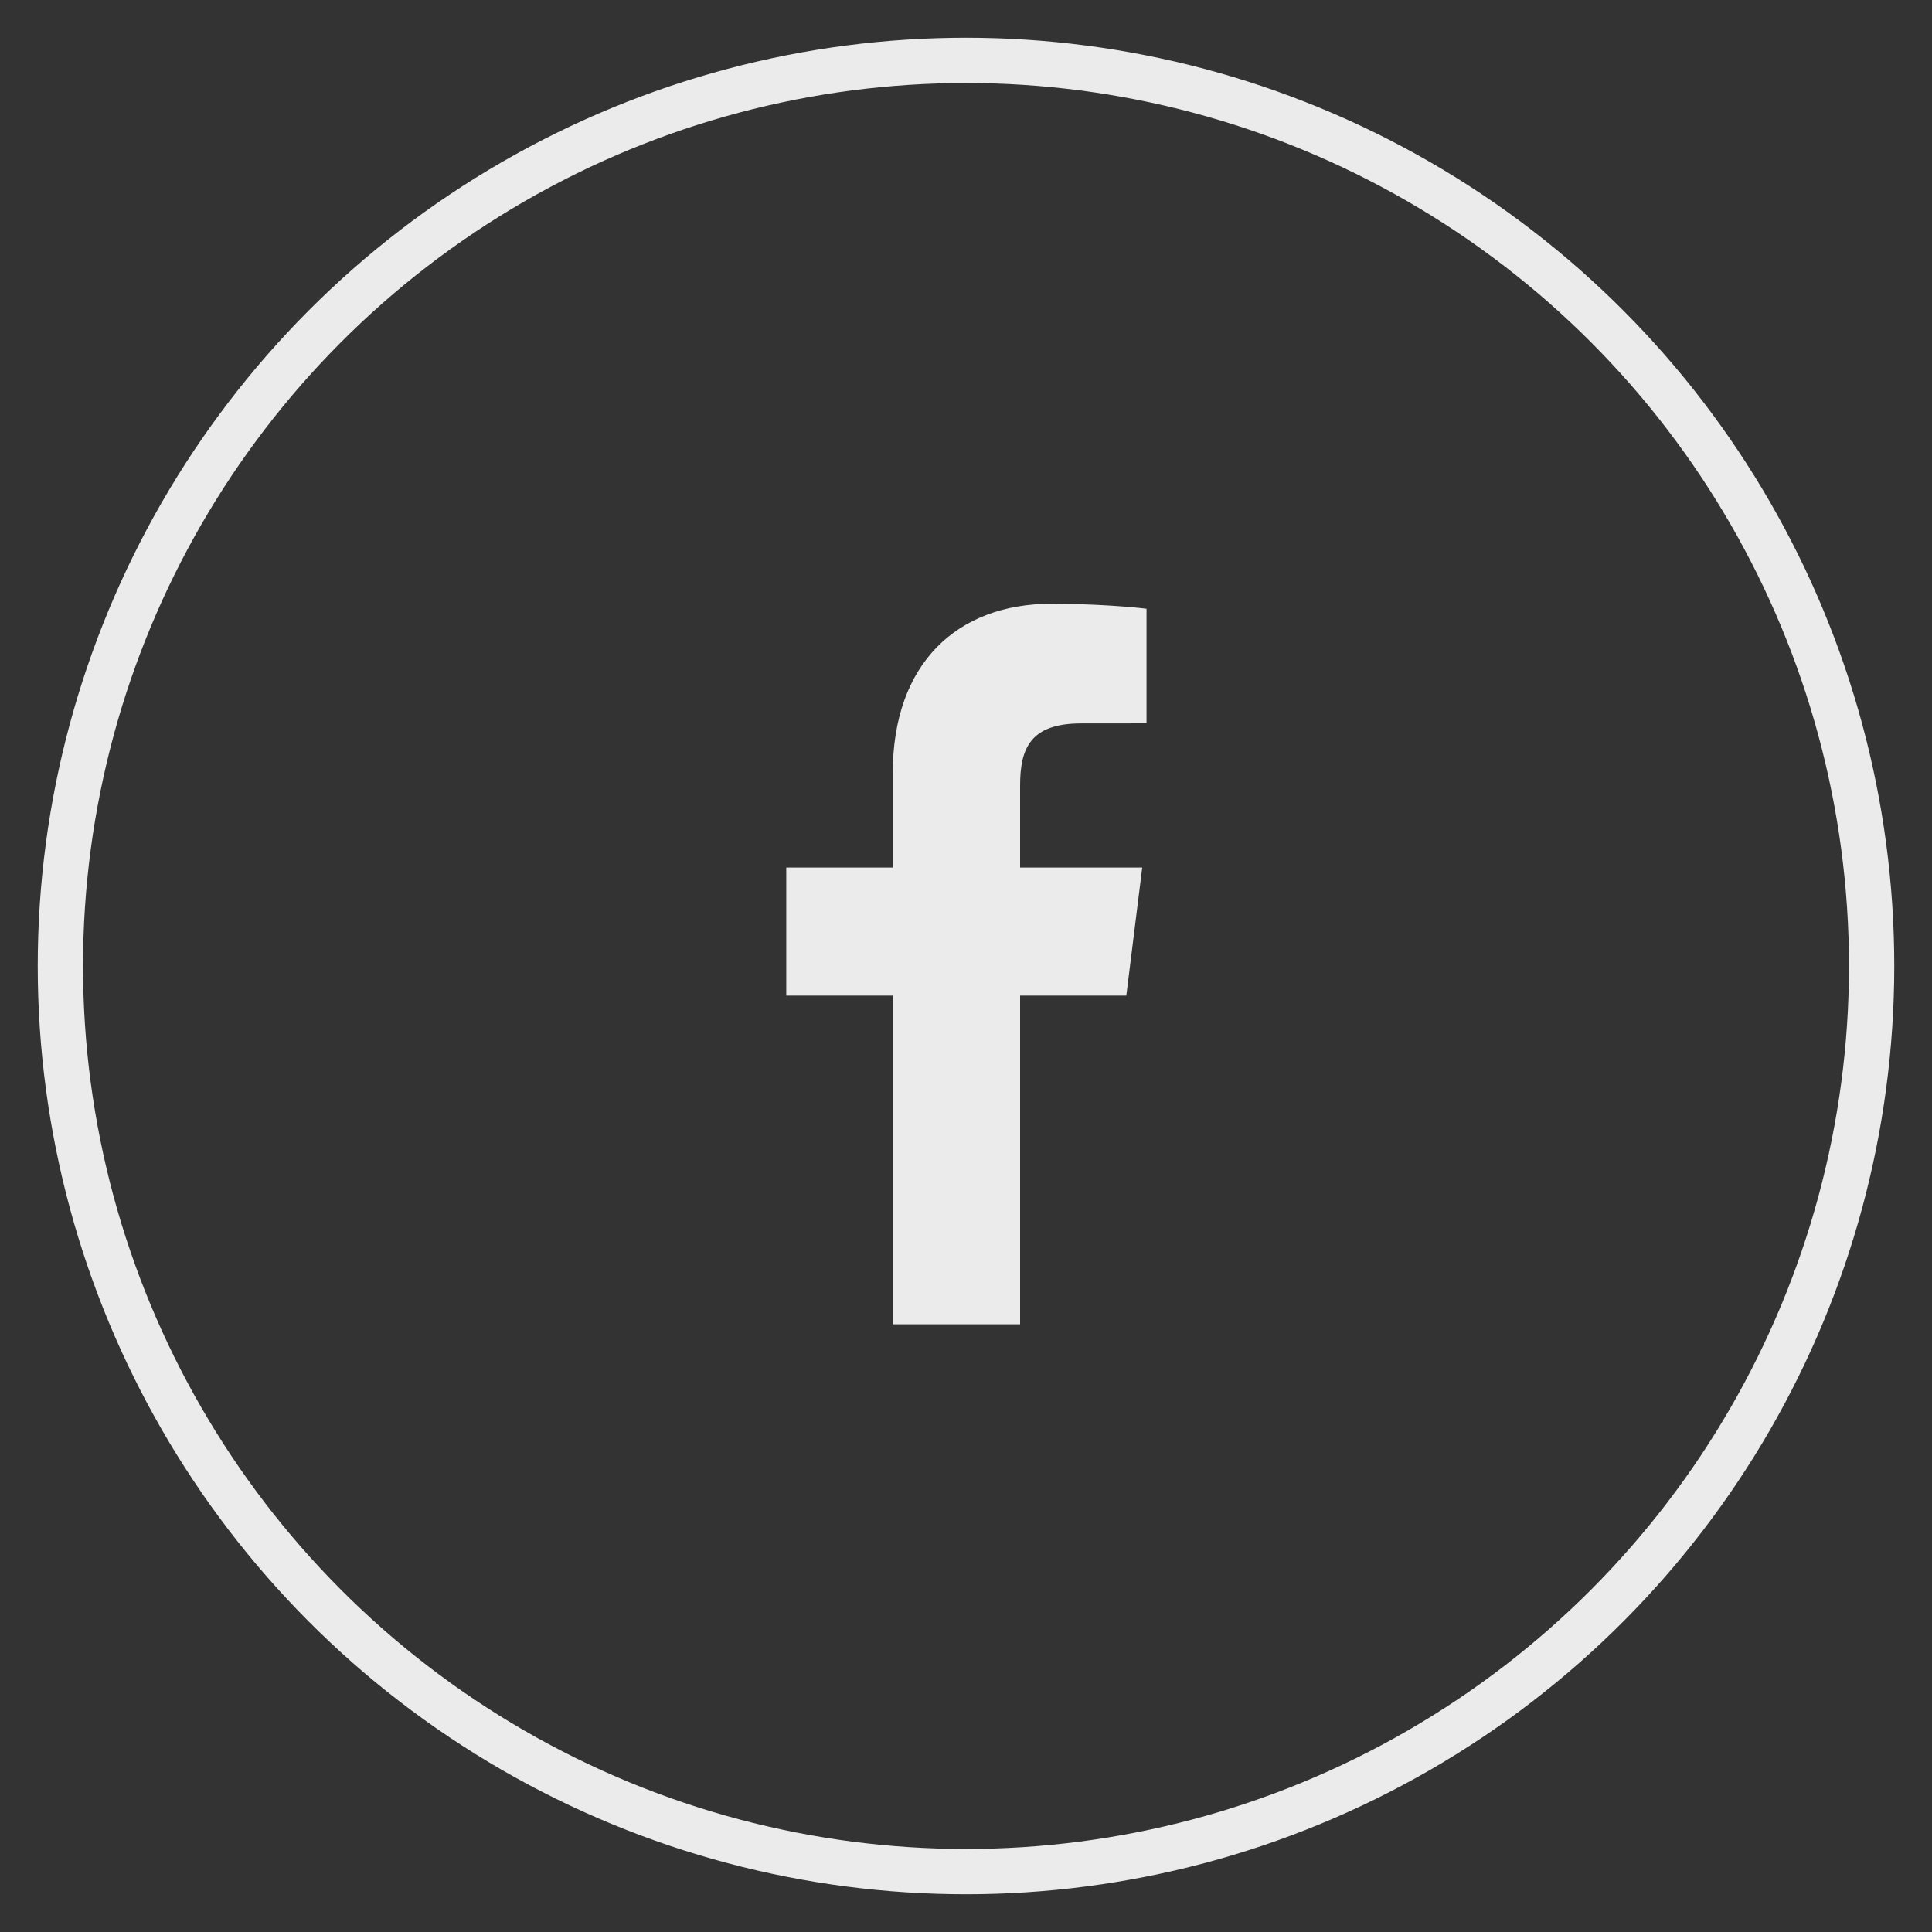
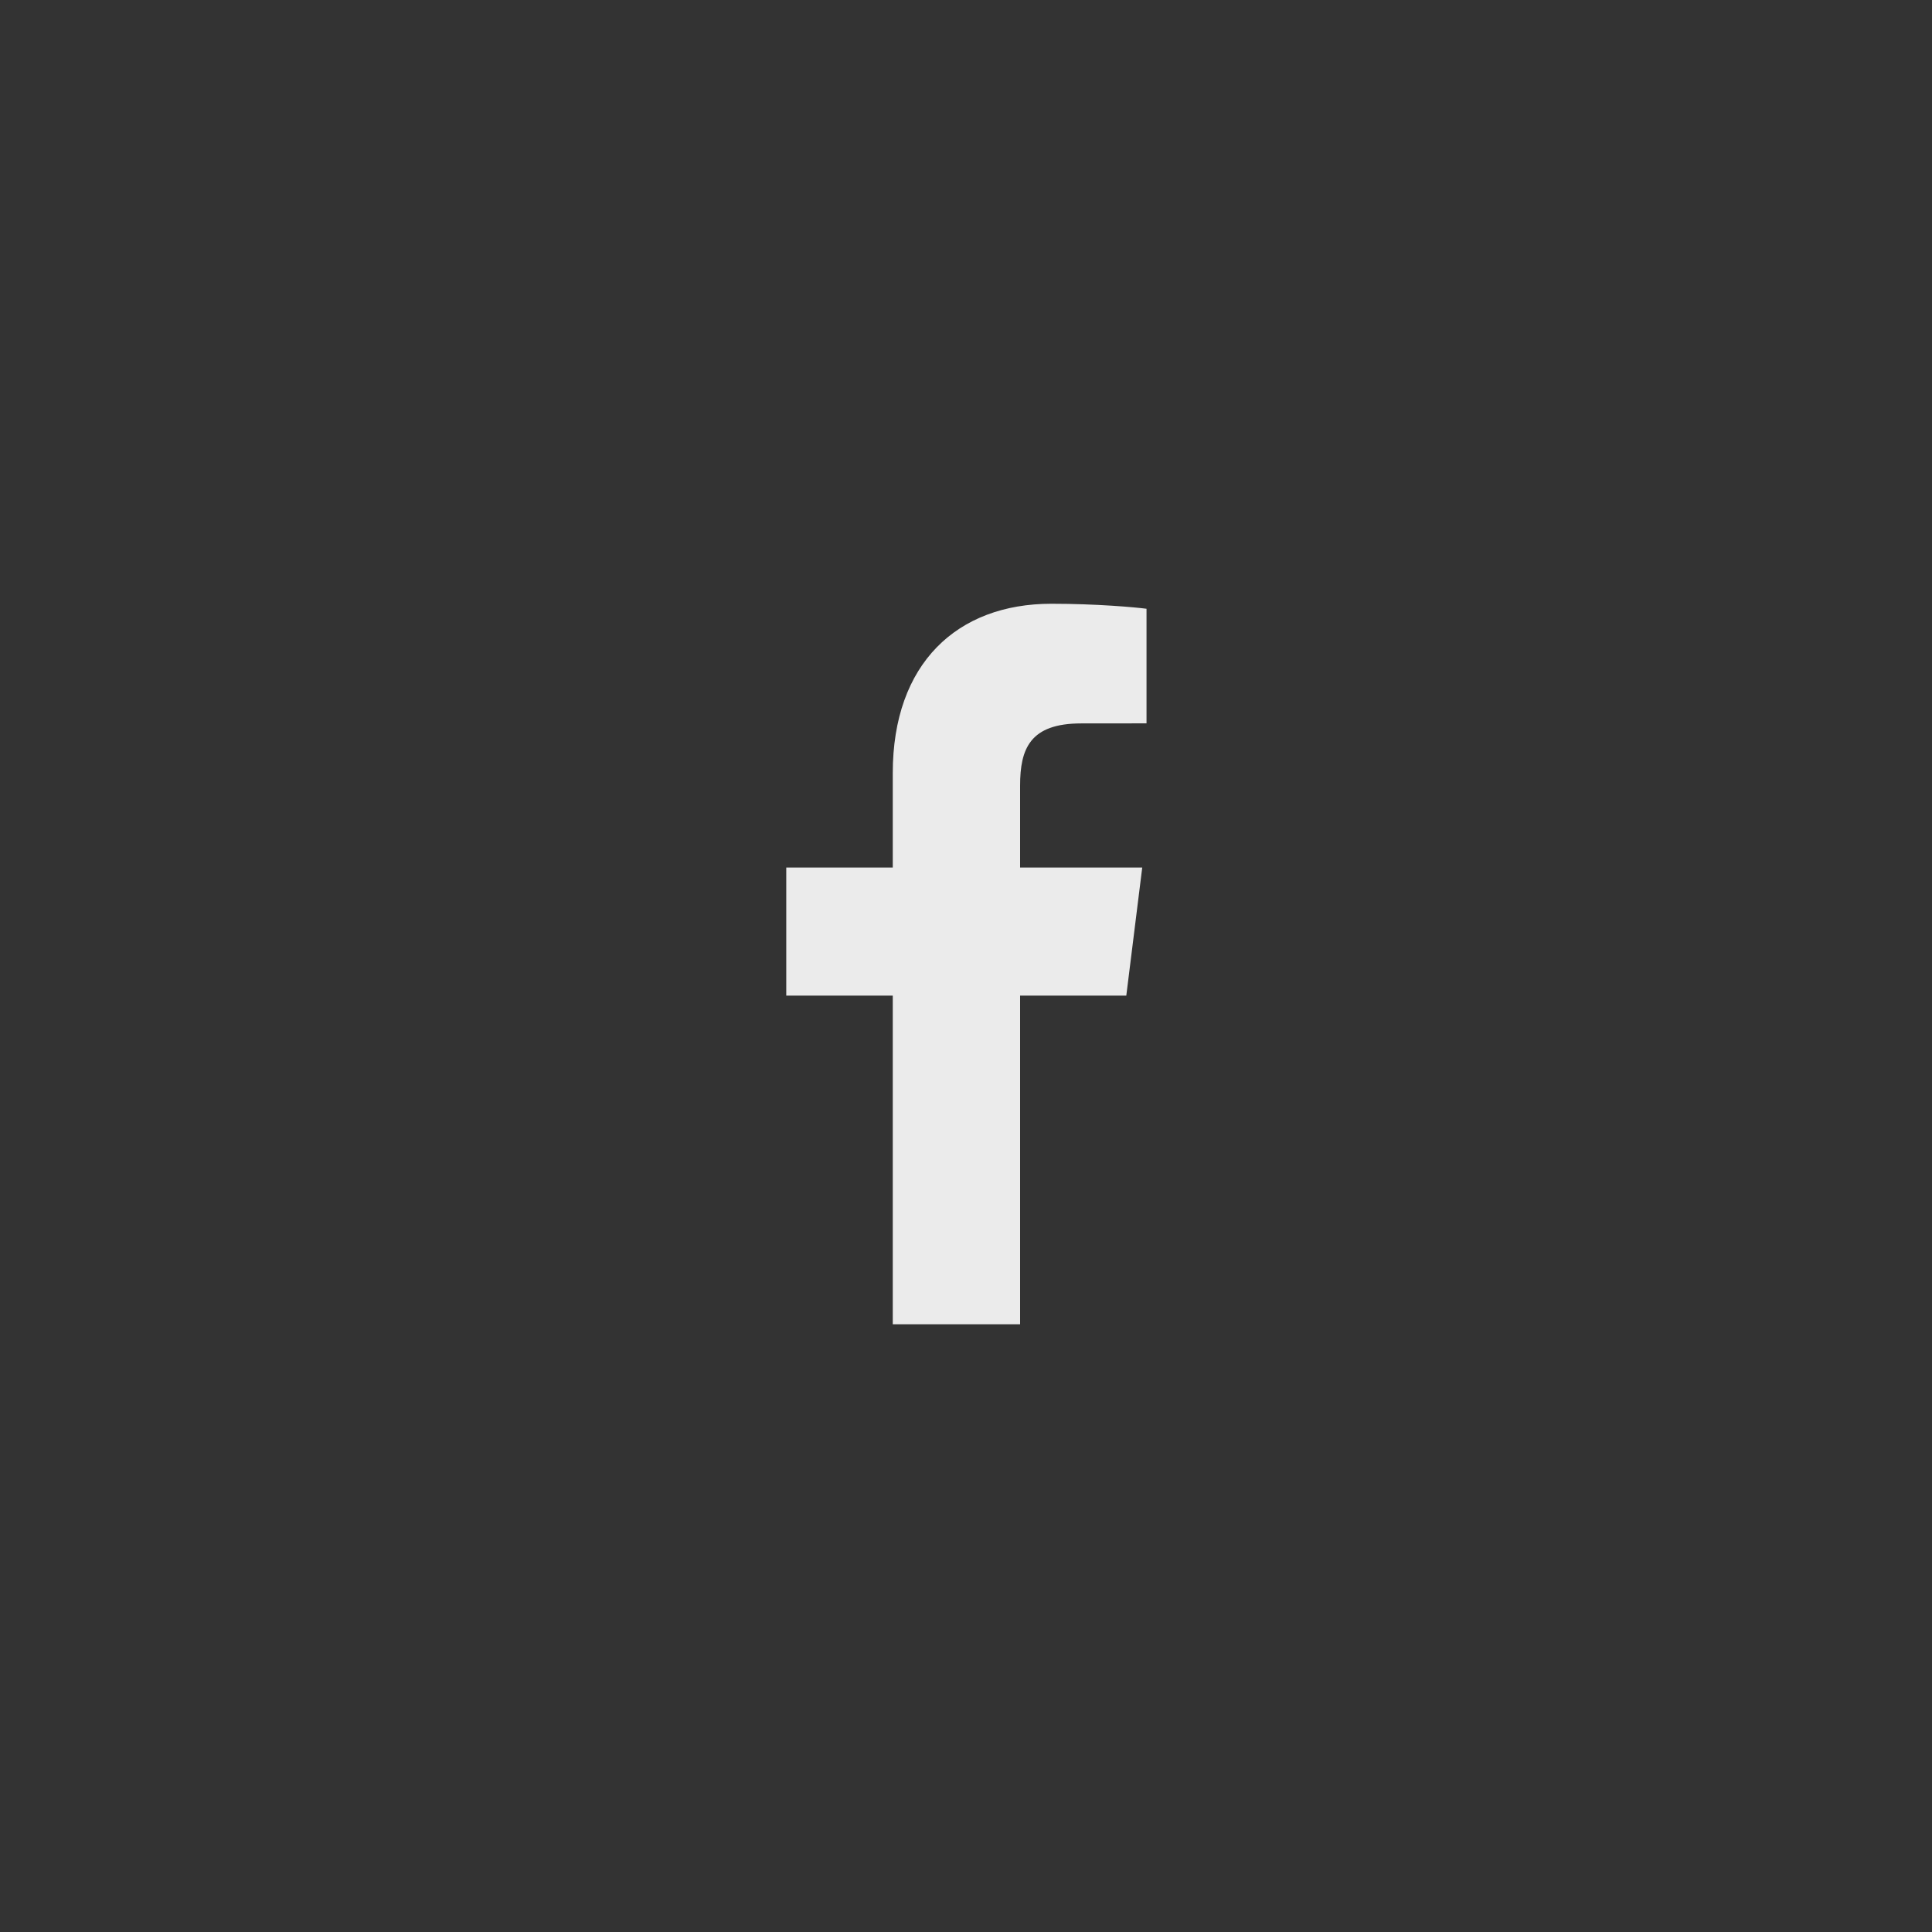
<svg xmlns="http://www.w3.org/2000/svg" width="32" height="32" viewBox="0 0 32 32" fill="none">
  <rect x="0" y="0" width="32" height="32" fill="#333333" stroke="none" />
-   <circle cx="16" cy="16" r="15" stroke="#EBEBEB" stroke-width="0.75" />
-   <path d="M16.896 21.934V16.491H18.655L18.919 14.369H16.896V13.014C16.896 12.4 17.06 11.982 17.909 11.982L18.99 11.981V10.083C18.803 10.058 18.161 10 17.414 10C15.854 10 14.787 10.989 14.787 12.804V14.369H13.023V16.491H14.787V21.934H16.896Z" fill="#EBEBEB" />
+   <path d="M16.896 21.934V16.491H18.655L18.919 14.369H16.896V13.014C16.896 12.4 17.06 11.982 17.909 11.982L18.99 11.981V10.083C18.803 10.058 18.161 10 17.414 10C15.854 10 14.787 10.989 14.787 12.804V14.369H13.023V16.491H14.787V21.934H16.896" fill="#EBEBEB" />
</svg>